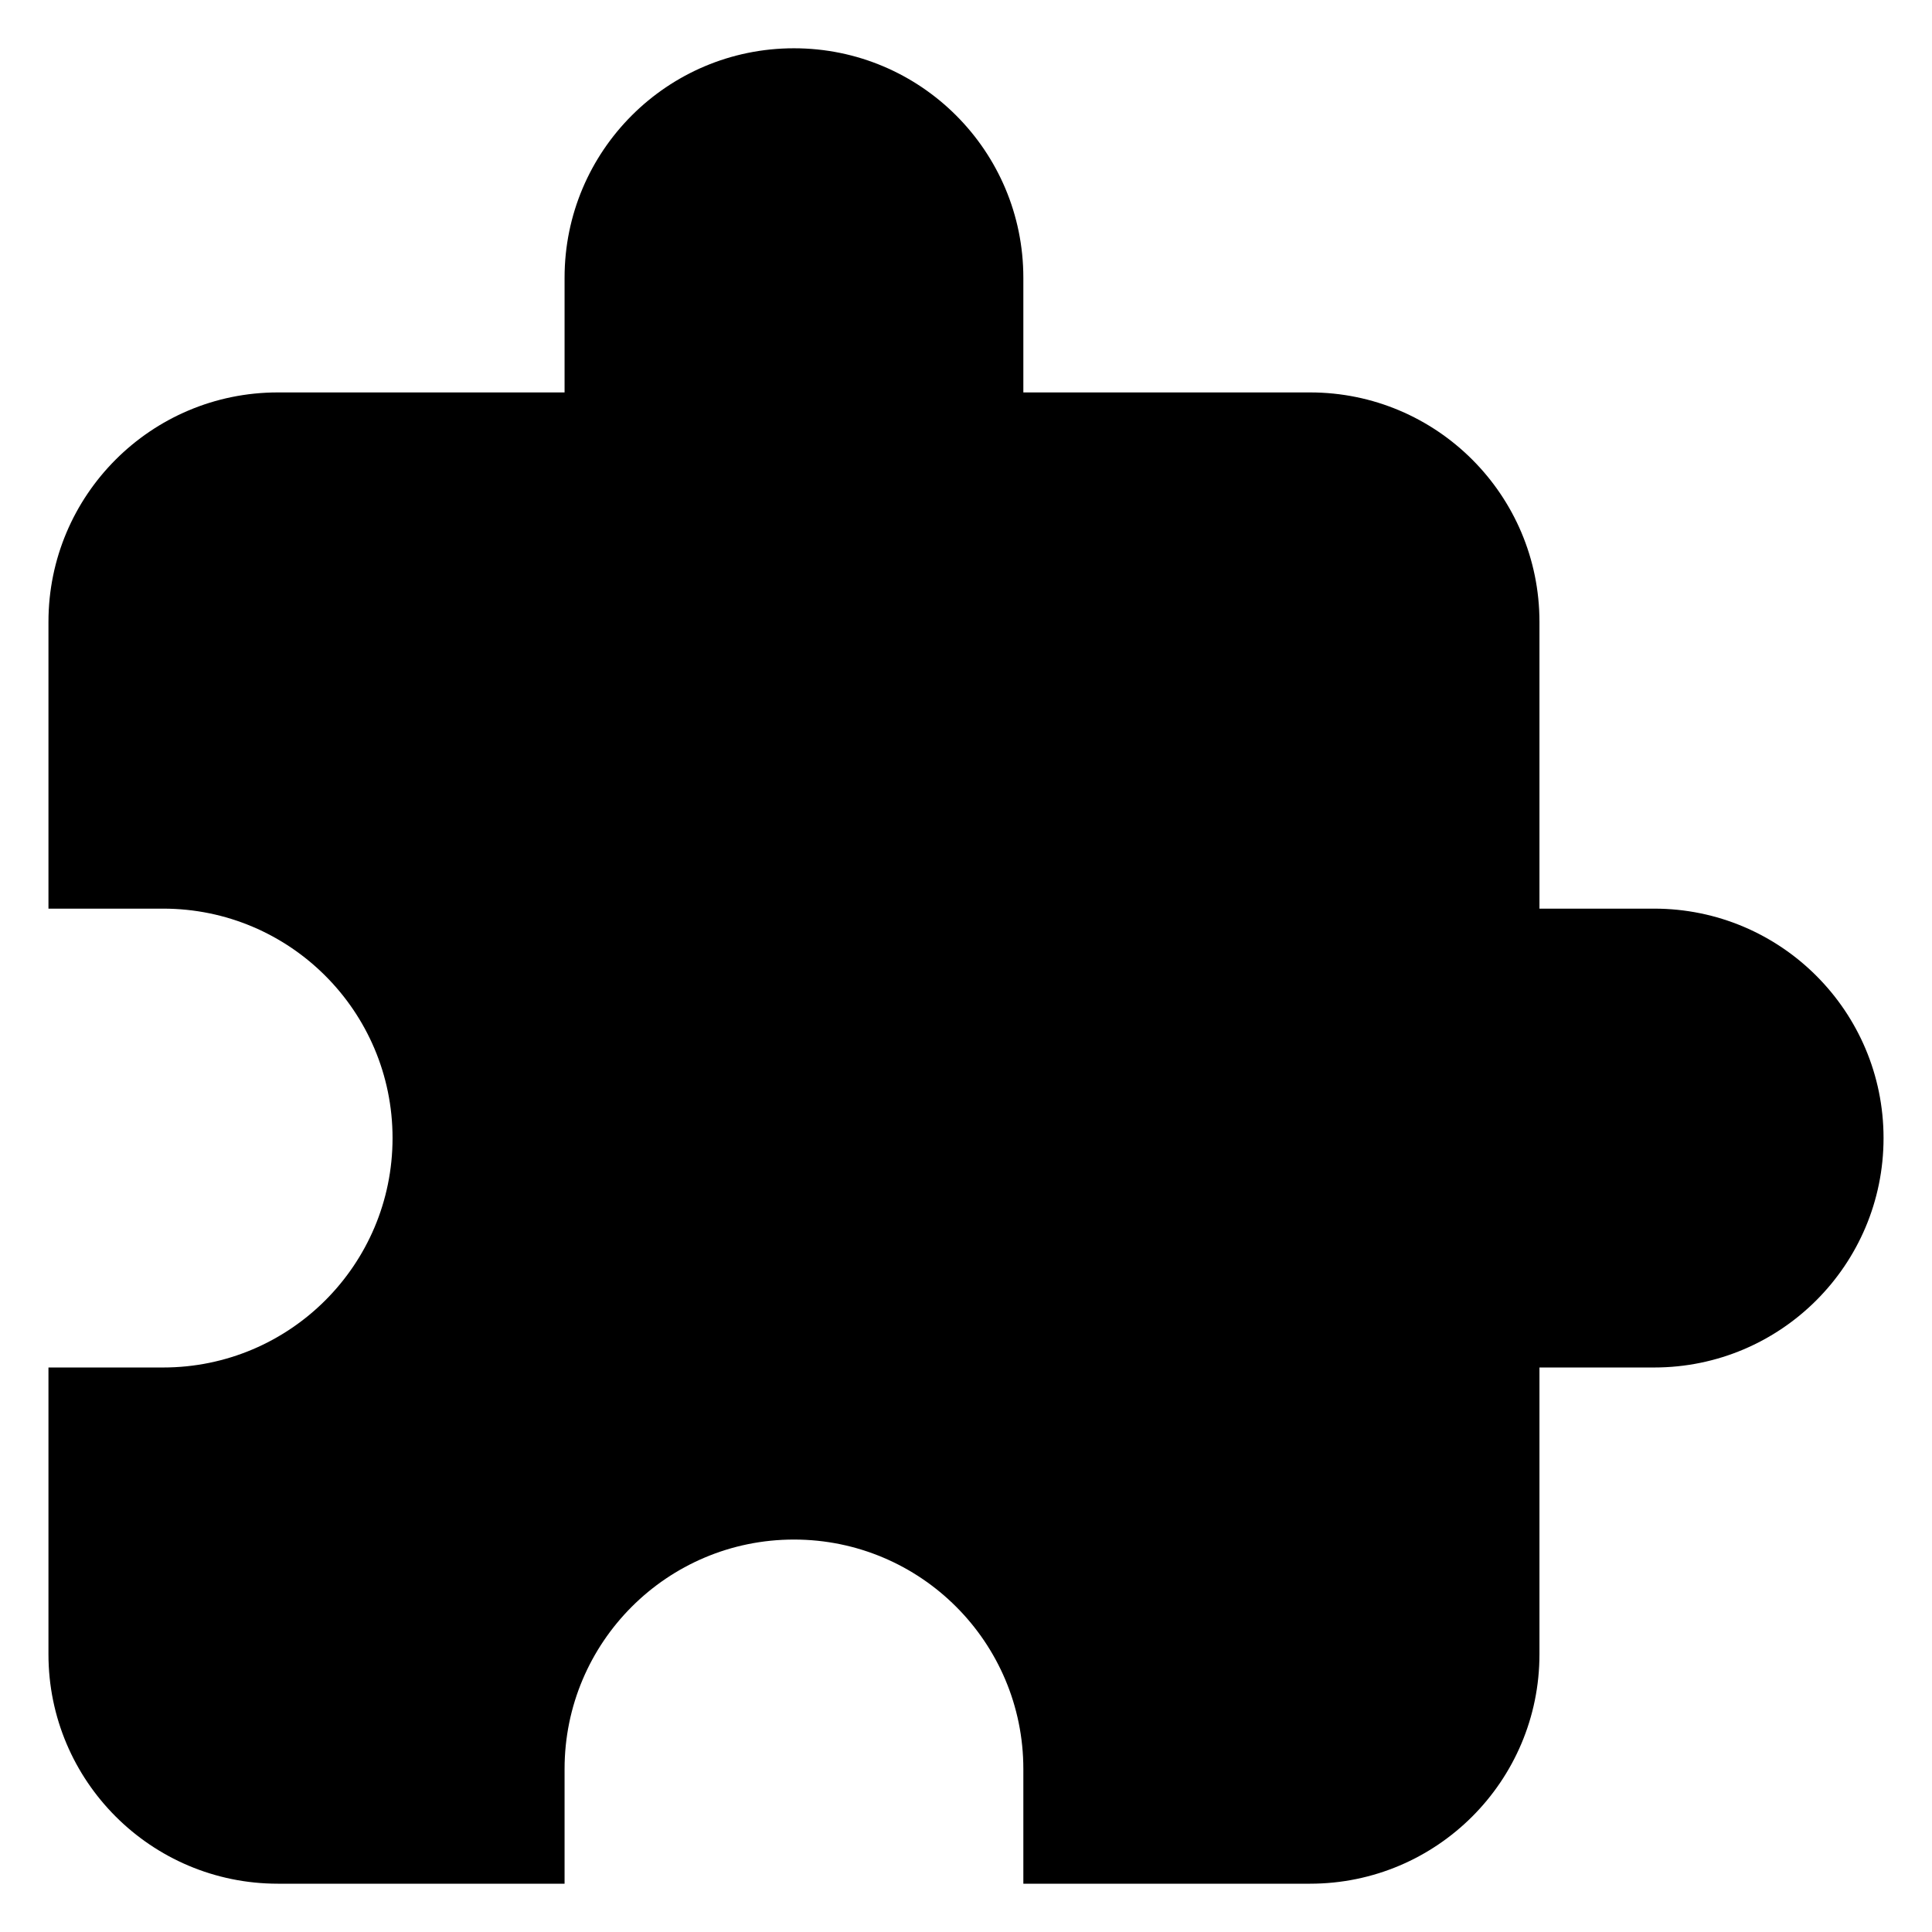
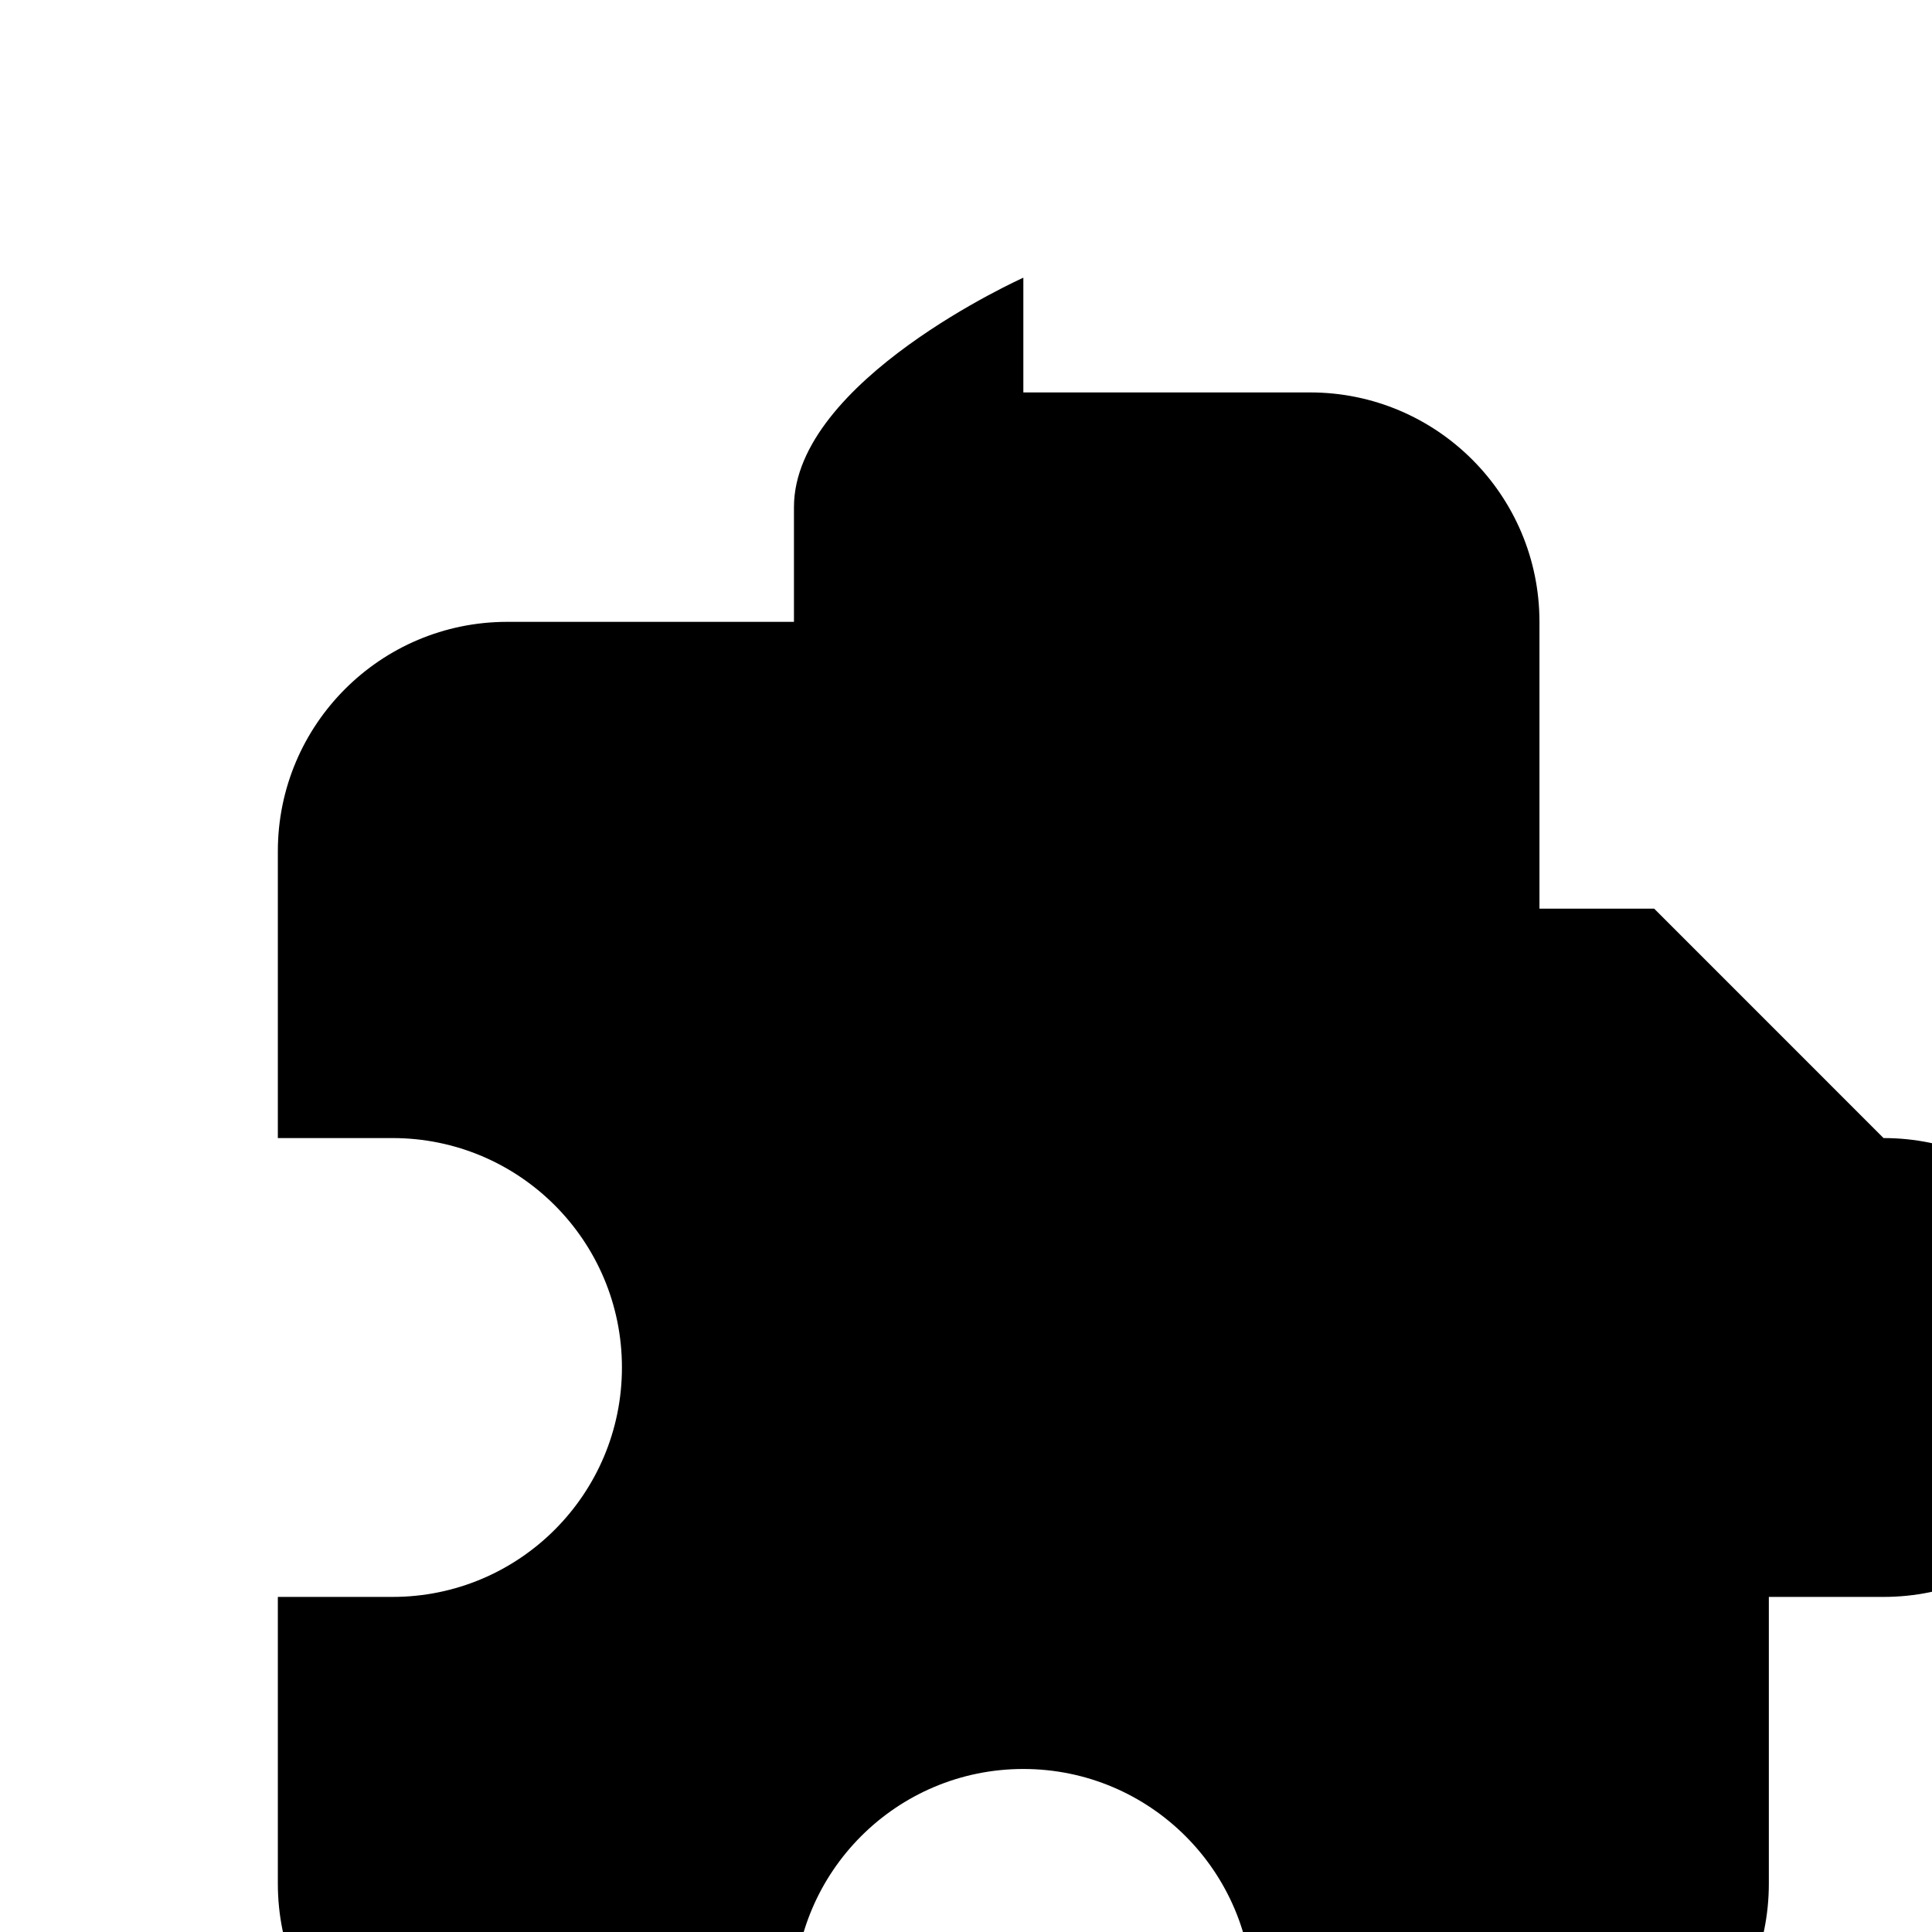
<svg xmlns="http://www.w3.org/2000/svg" id="Layer_1" enable-background="new 0 0 100 100" viewBox="0 0 100 100">
-   <path d="m85.619 47.031h-5.937v-14.844c0-6.558-5.316-11.875-11.873-11.875h-14.841v-5.938c0-6.558-5.316-11.875-11.873-11.875s-11.873 5.317-11.873 11.875v5.938h-14.841c-6.557 0-11.873 5.317-11.873 11.875v14.844h5.937c6.557 0 11.873 5.317 11.873 11.875s-5.316 11.875-11.873 11.875h-5.937v14.844c0 6.558 5.316 11.875 11.873 11.875h14.841v-5.938c0-6.558 5.316-11.875 11.873-11.875s11.873 5.317 11.873 11.875v5.938h14.841c6.557 0 11.873-5.317 11.873-11.875v-14.844h5.937c6.557 0 11.873-5.317 11.873-11.875s-5.316-11.875-11.873-11.875z" />
+   <path d="m85.619 47.031h-5.937v-14.844c0-6.558-5.316-11.875-11.873-11.875h-14.841v-5.938s-11.873 5.317-11.873 11.875v5.938h-14.841c-6.557 0-11.873 5.317-11.873 11.875v14.844h5.937c6.557 0 11.873 5.317 11.873 11.875s-5.316 11.875-11.873 11.875h-5.937v14.844c0 6.558 5.316 11.875 11.873 11.875h14.841v-5.938c0-6.558 5.316-11.875 11.873-11.875s11.873 5.317 11.873 11.875v5.938h14.841c6.557 0 11.873-5.317 11.873-11.875v-14.844h5.937c6.557 0 11.873-5.317 11.873-11.875s-5.316-11.875-11.873-11.875z" />
</svg>